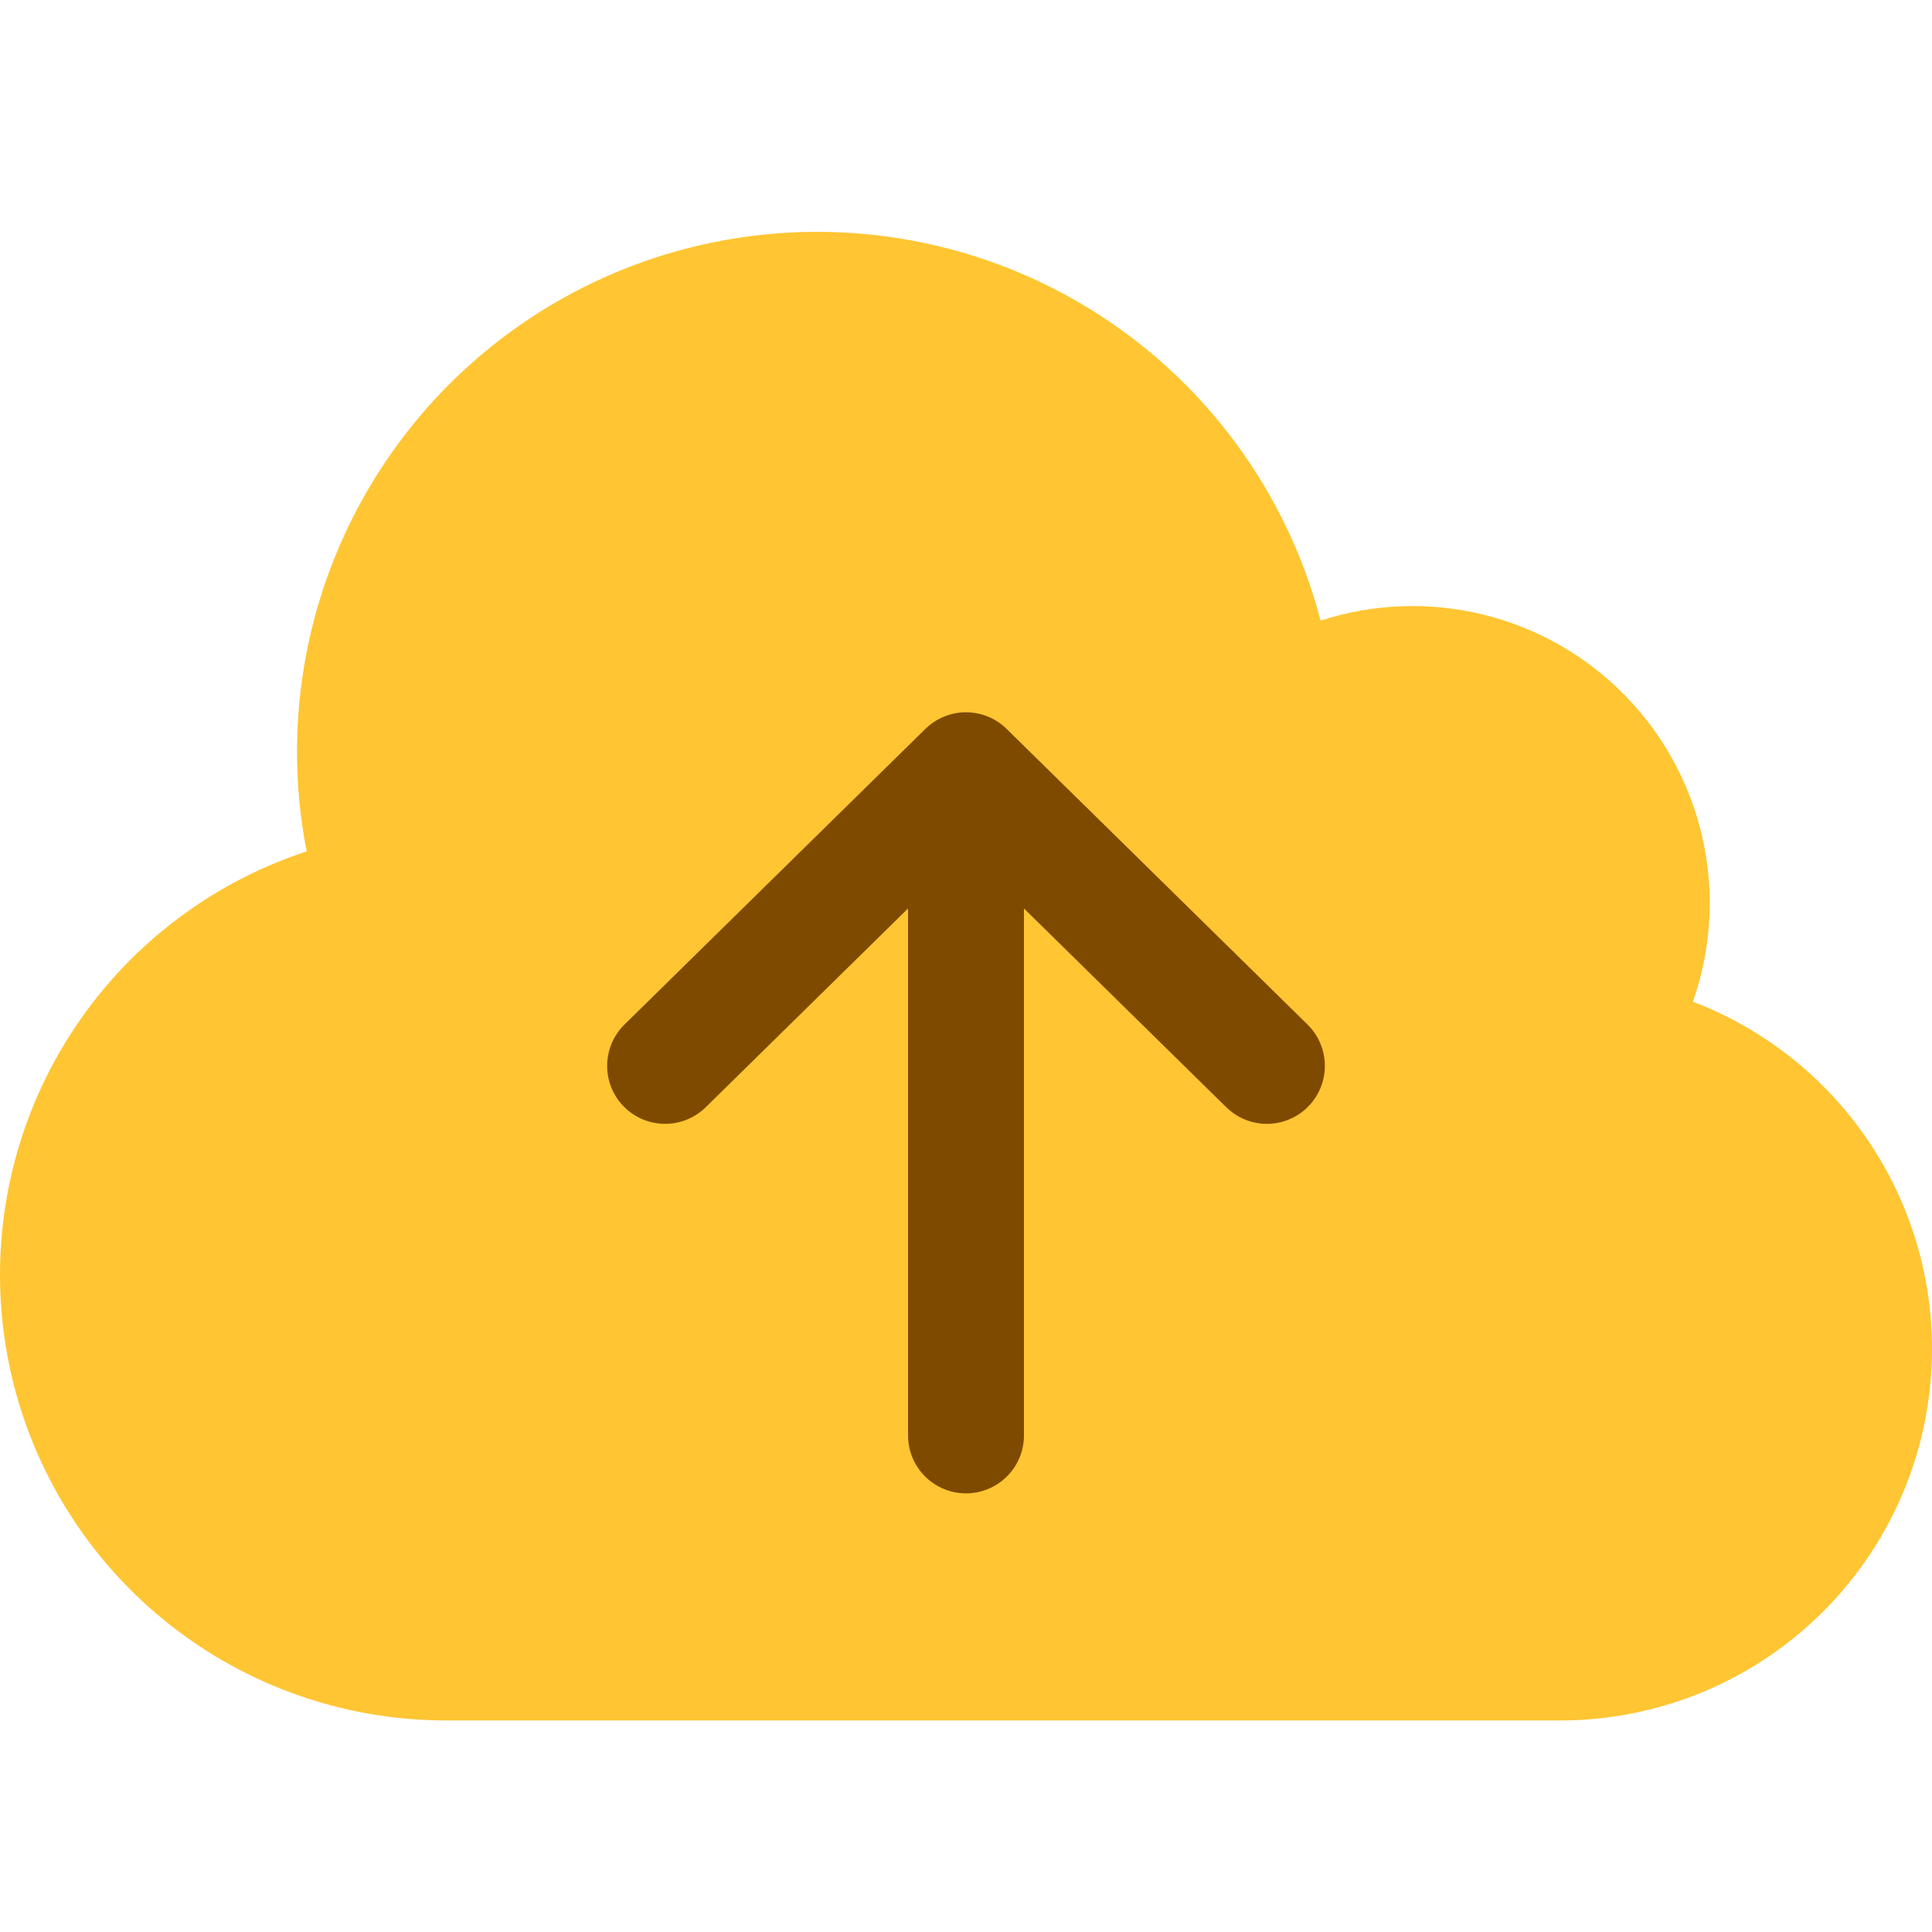
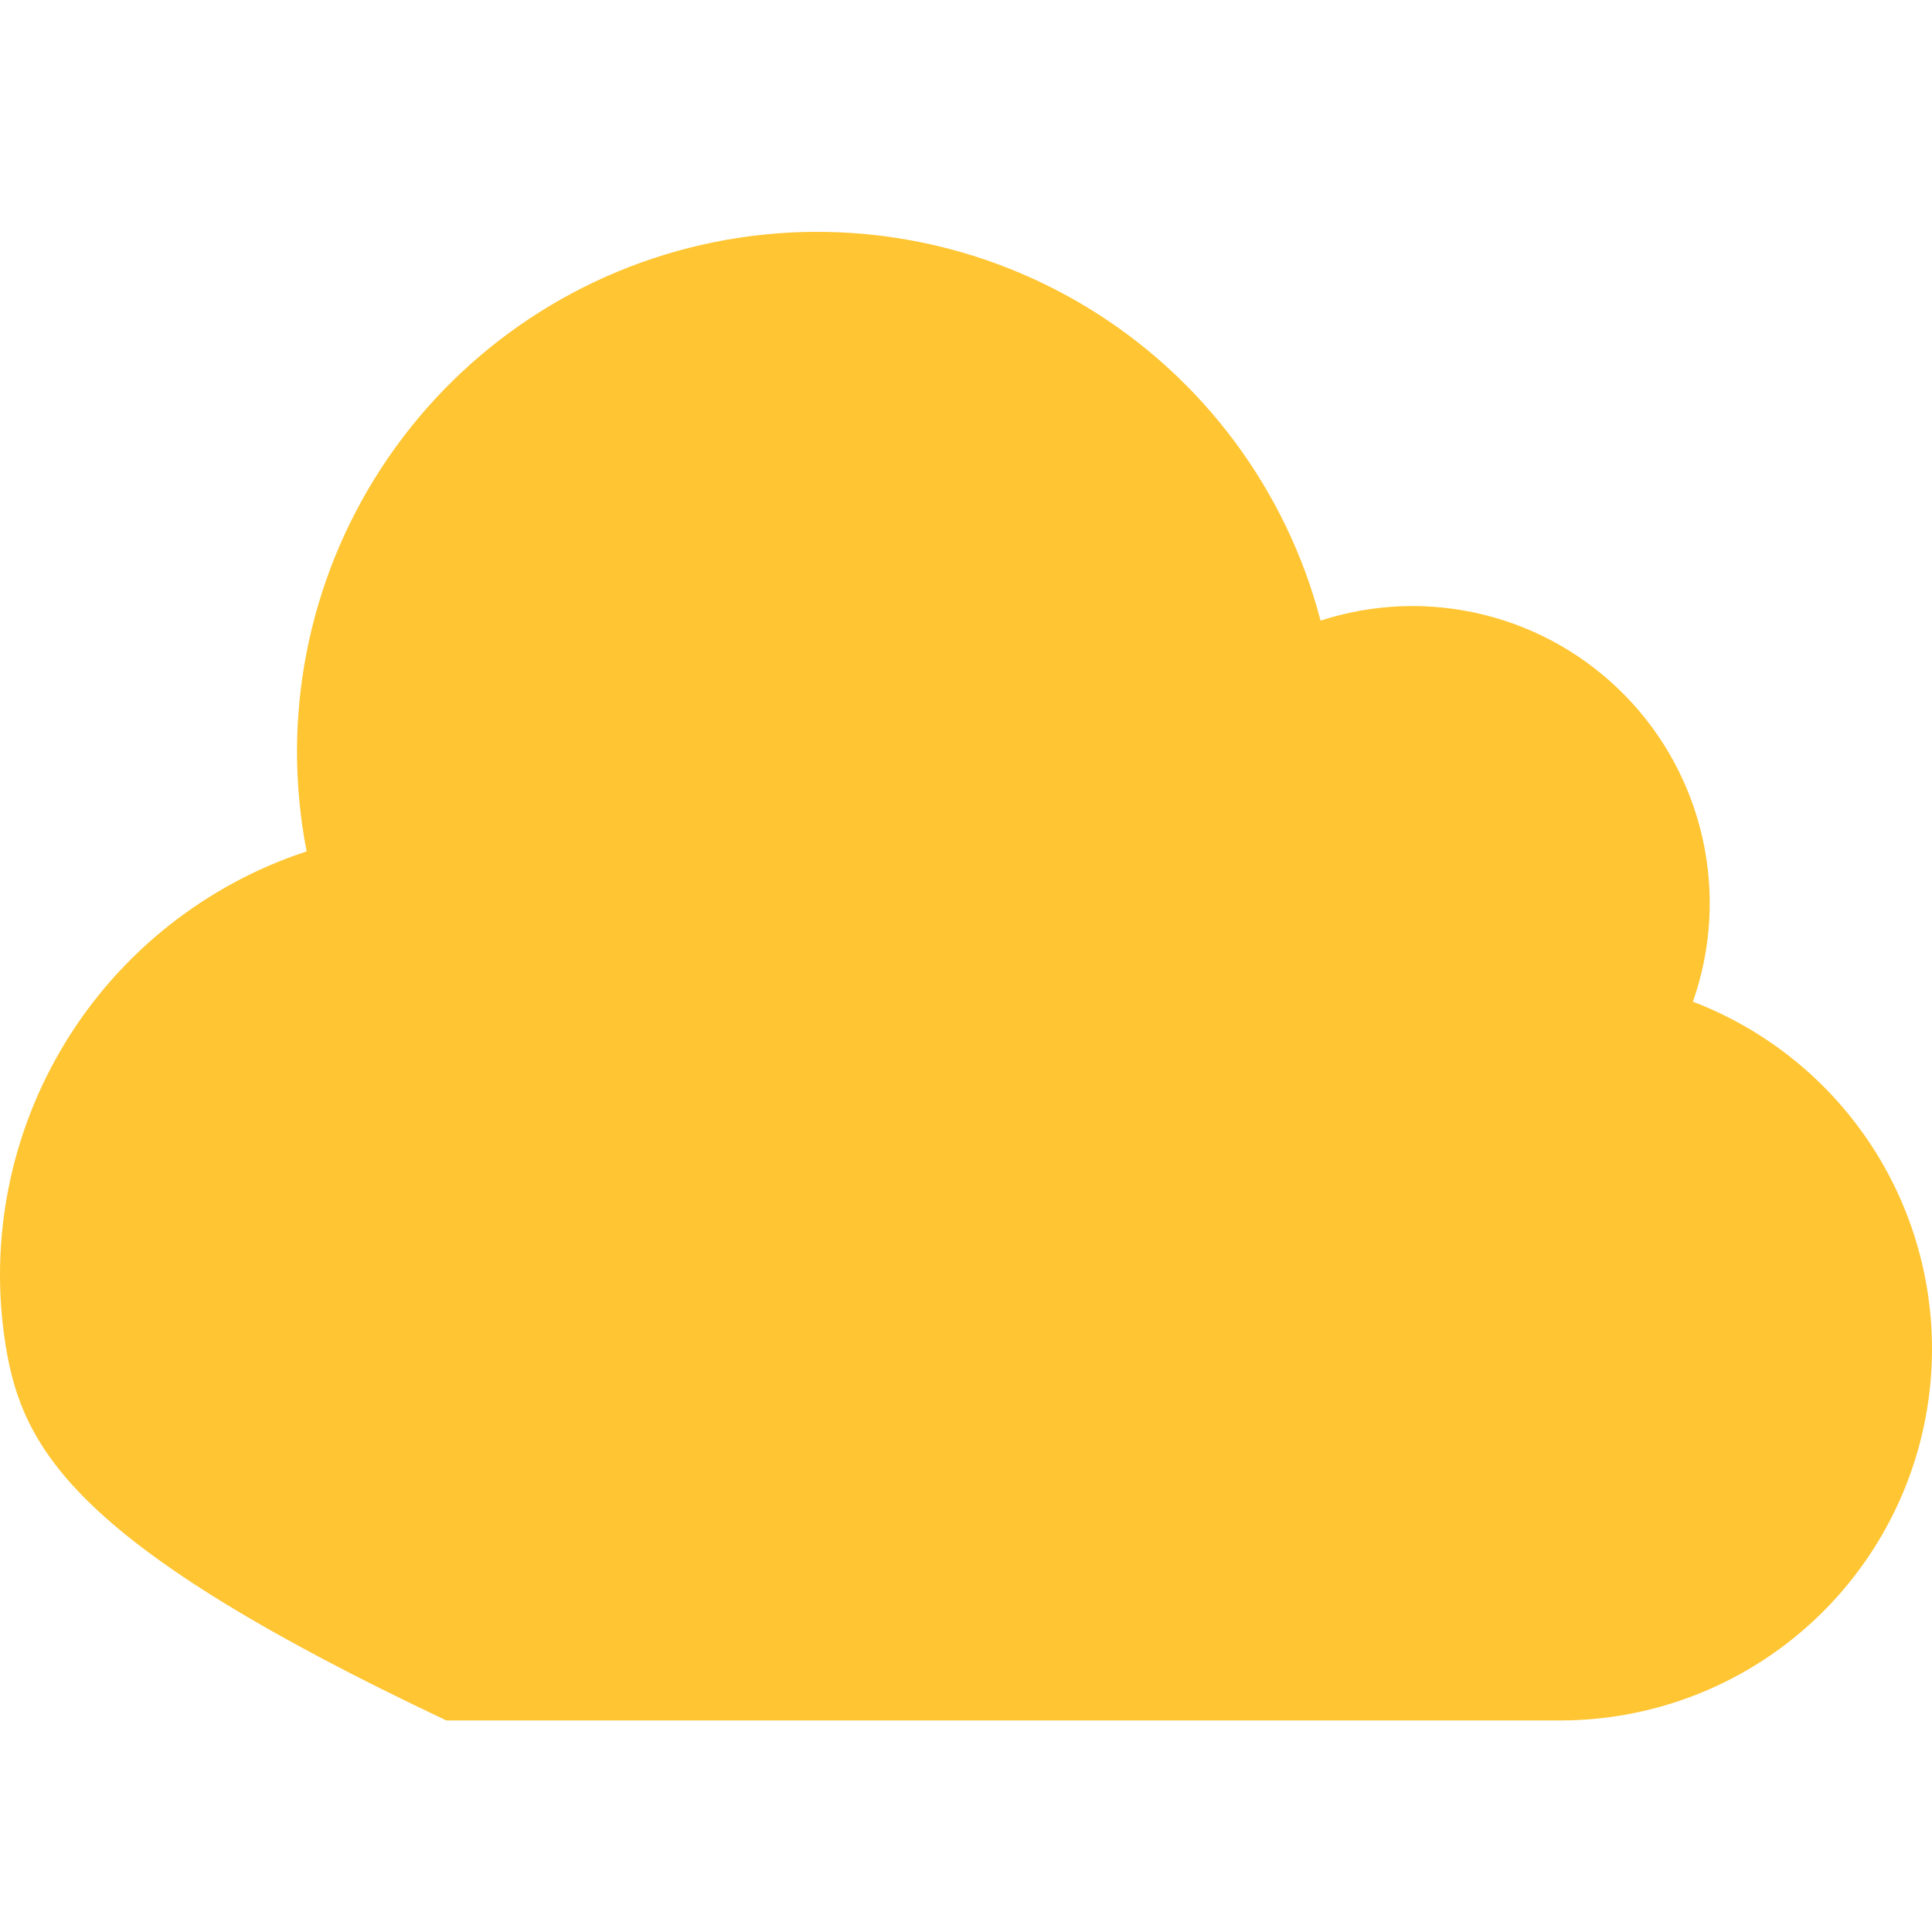
<svg xmlns="http://www.w3.org/2000/svg" width="50" height="50" viewBox="0 0 50 50" fill="none">
-   <path d="M11.552 44.525C8.806 44.528 6.15 43.552 4.06 41.774C1.969 39.995 0.582 37.53 0.146 34.821C-0.289 32.111 0.256 29.336 1.683 26.992C3.111 24.649 5.328 22.89 7.936 22.034C7.266 18.602 7.958 15.045 9.867 12.115C11.775 9.185 14.75 7.112 18.16 6.336C21.571 5.56 25.149 6.141 28.139 7.956C31.128 9.771 33.293 12.679 34.176 16.062C35.54 15.618 37.001 15.565 38.394 15.908C39.787 16.25 41.056 16.976 42.058 18.002C43.061 19.027 43.756 20.313 44.066 21.713C44.376 23.113 44.288 24.572 43.812 25.924C45.911 26.726 47.663 28.237 48.765 30.194C49.866 32.152 50.248 34.434 49.842 36.643C49.437 38.852 48.27 40.85 46.546 42.289C44.821 43.729 42.646 44.52 40.399 44.525H11.552Z" fill="#FFC532" />
-   <path d="M25 37.148L25 28.541L25 19.934M25 19.934L21.107 23.759L17.213 27.585M25 19.934L28.893 23.759L32.787 27.585" stroke="#7E4A00" stroke-width="3" stroke-linecap="round" stroke-linejoin="round" />
+   <path d="M11.552 44.525C1.969 39.995 0.582 37.53 0.146 34.821C-0.289 32.111 0.256 29.336 1.683 26.992C3.111 24.649 5.328 22.89 7.936 22.034C7.266 18.602 7.958 15.045 9.867 12.115C11.775 9.185 14.75 7.112 18.16 6.336C21.571 5.56 25.149 6.141 28.139 7.956C31.128 9.771 33.293 12.679 34.176 16.062C35.54 15.618 37.001 15.565 38.394 15.908C39.787 16.25 41.056 16.976 42.058 18.002C43.061 19.027 43.756 20.313 44.066 21.713C44.376 23.113 44.288 24.572 43.812 25.924C45.911 26.726 47.663 28.237 48.765 30.194C49.866 32.152 50.248 34.434 49.842 36.643C49.437 38.852 48.27 40.85 46.546 42.289C44.821 43.729 42.646 44.52 40.399 44.525H11.552Z" fill="#FFC532" />
</svg>